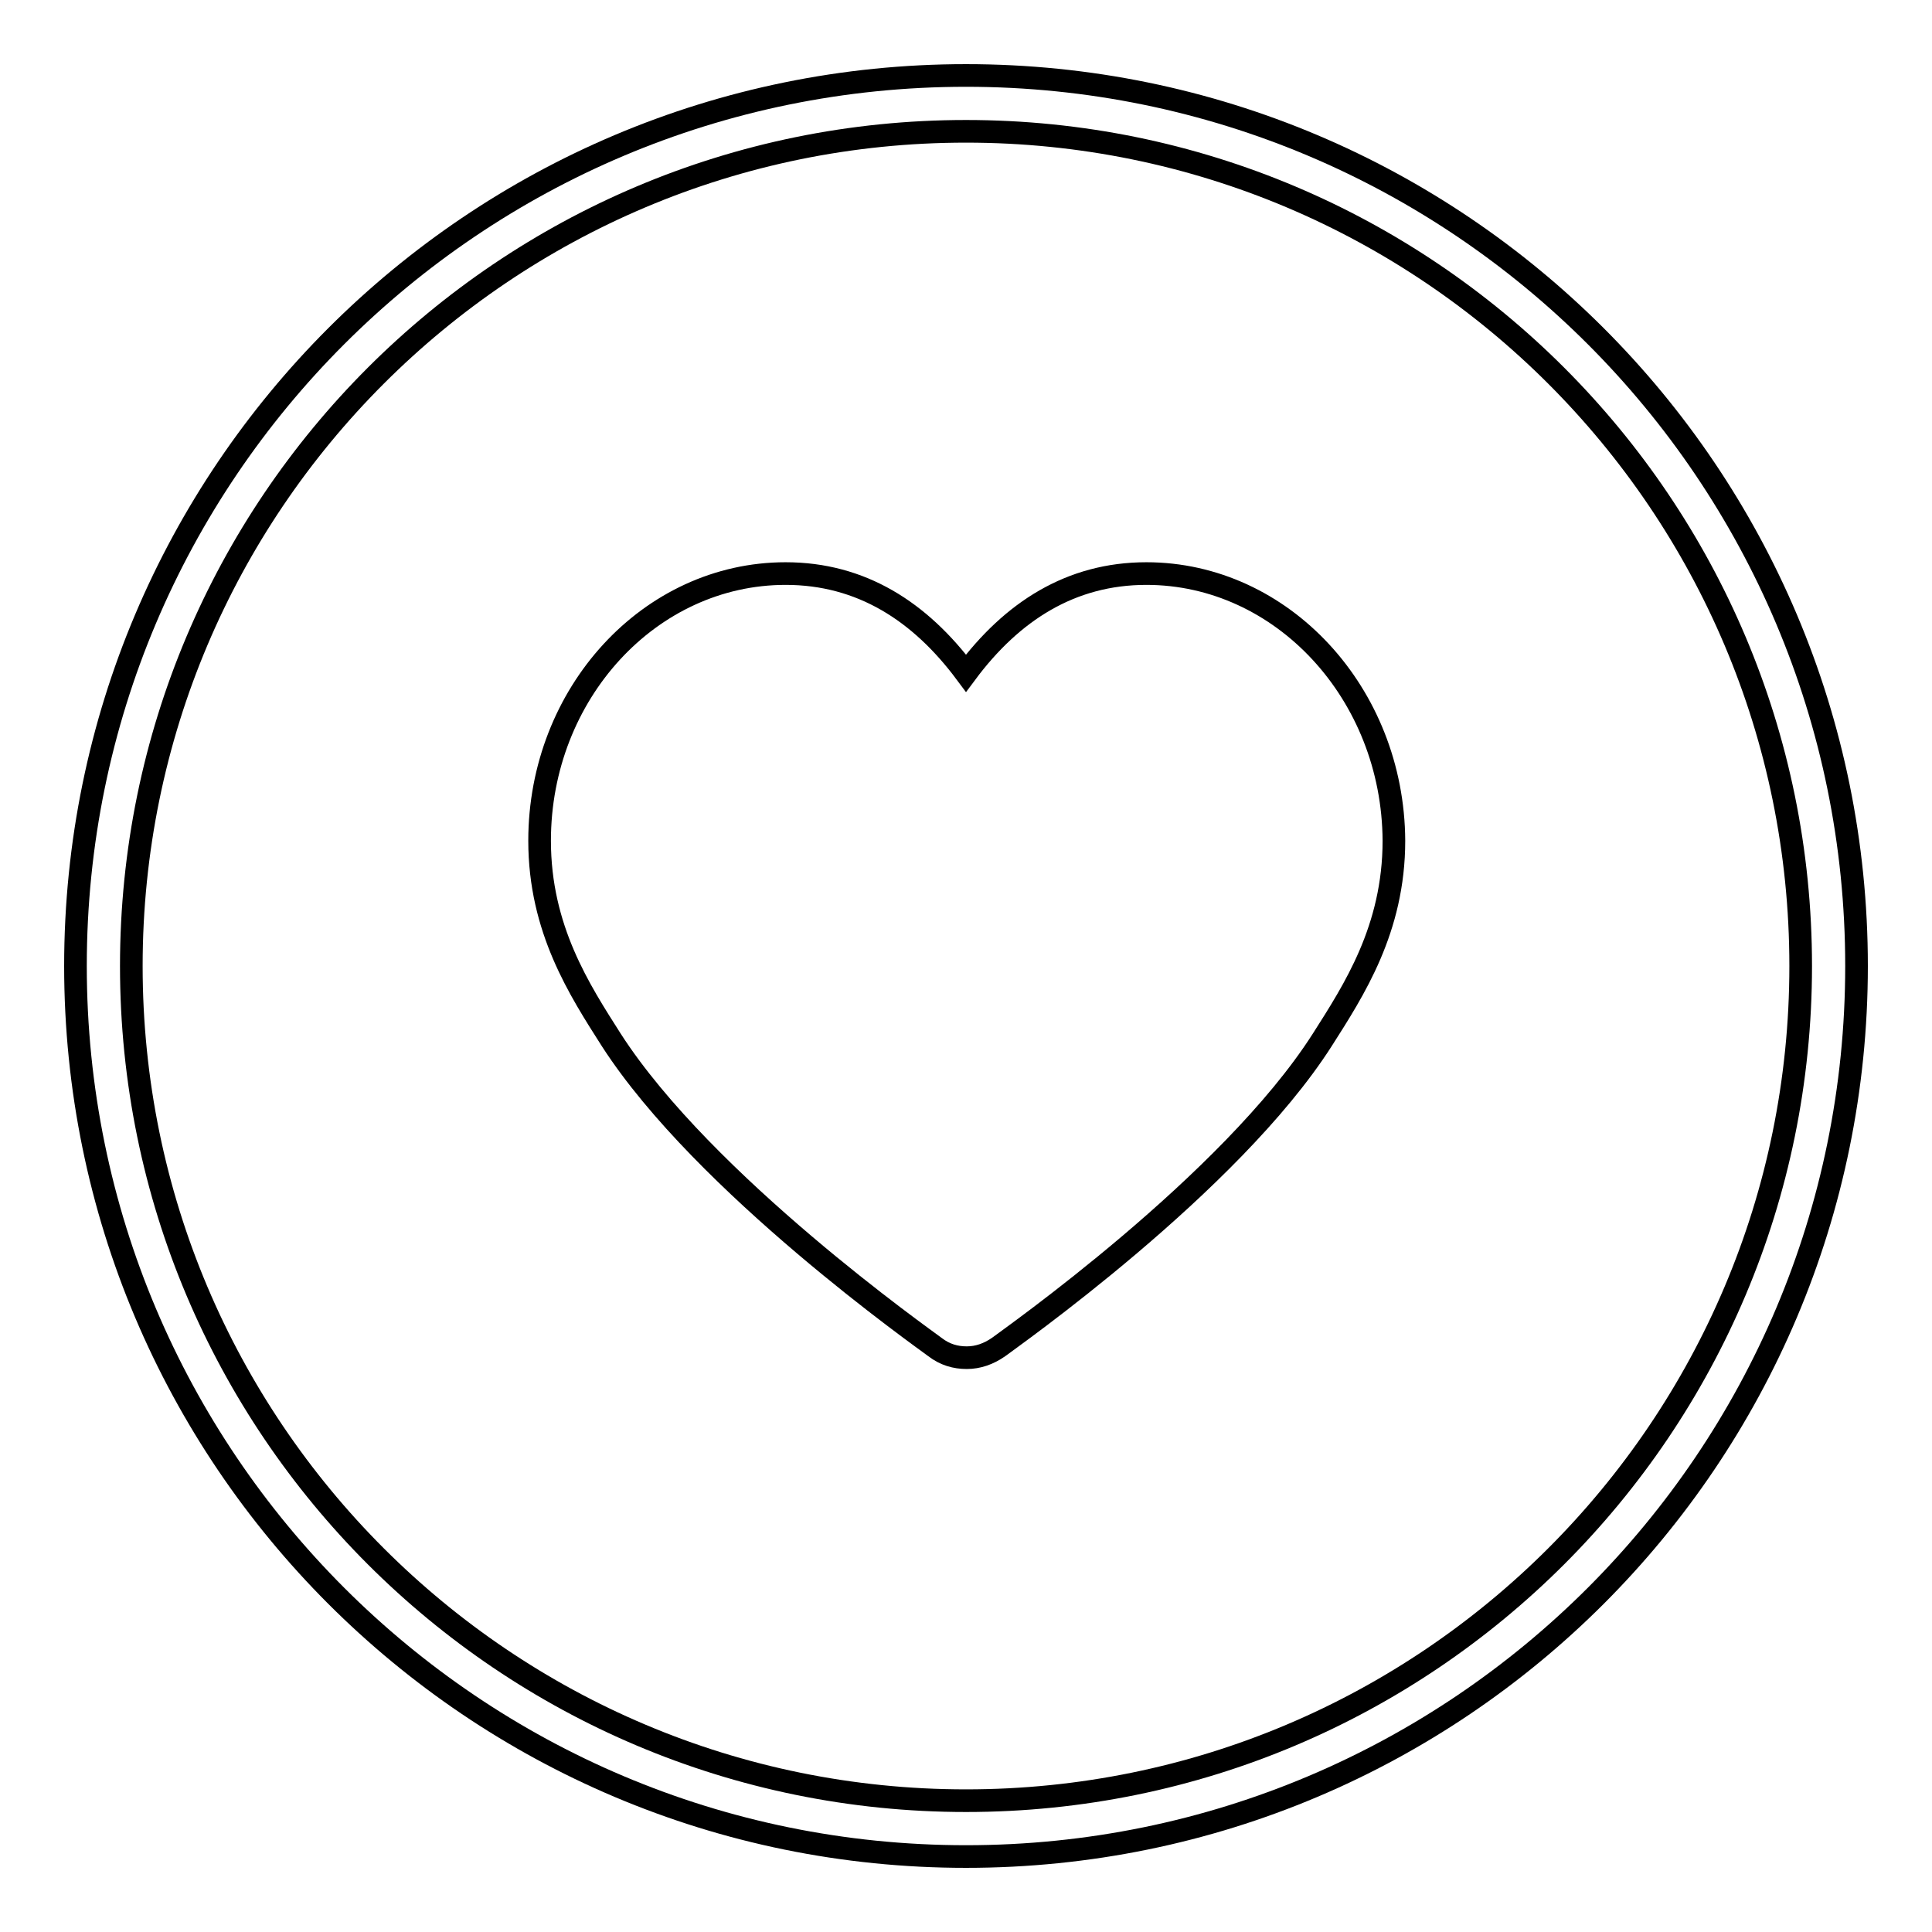
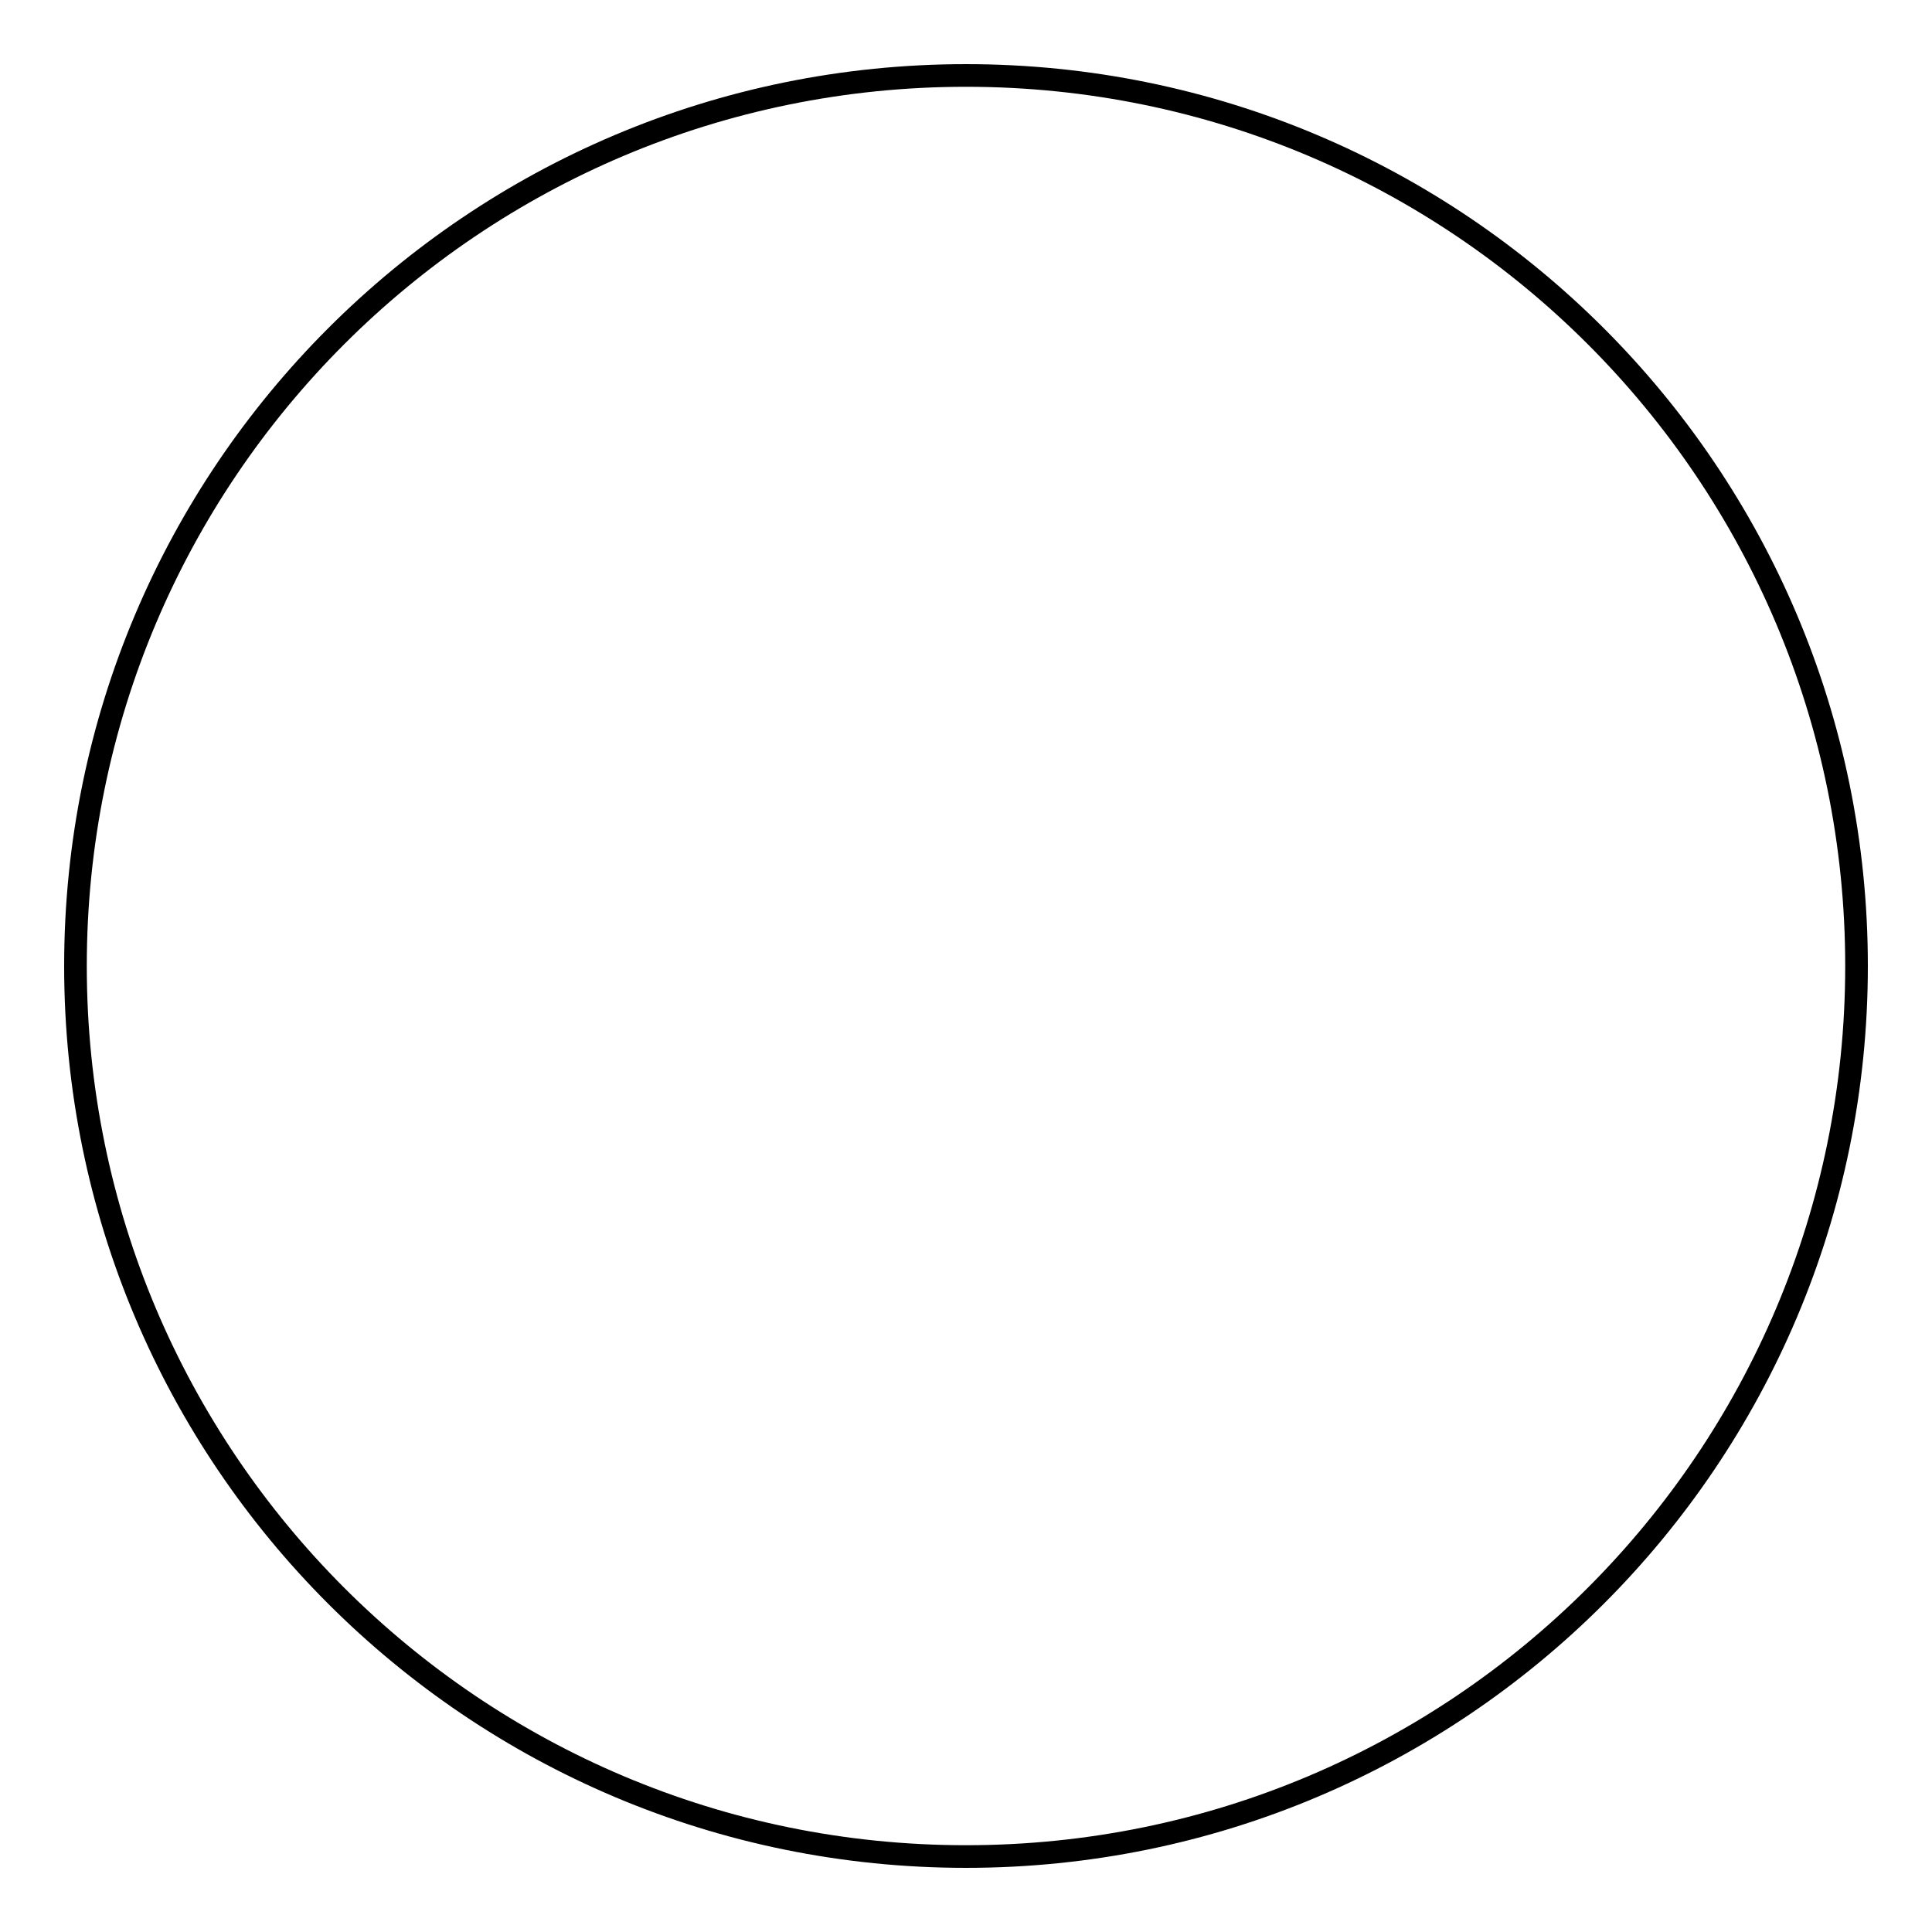
<svg xmlns="http://www.w3.org/2000/svg" version="1.1" x="0px" y="0px" viewBox="0 0 256 256" enable-background="new 0 0 256 256" xml:space="preserve">
  <g>
    <g>
      <path stroke-width="3" fill-opacity="0" stroke="#000000" d="M10,128c0,65.2,52.8,118,118,118c65.2,0,118-52.8,118-118c0-65.2-52.8-118-118-118C62.8,10,10,62.8,10,128L10,128z" />
-       <path stroke-width="3" fill-opacity="0" stroke="#000000" d="M17.4,128c0,61.1,49.5,110.6,110.6,110.6c61.1,0,110.6-49.5,110.6-110.6c0-61.1-49.5-110.6-110.6-110.6C66.9,17.4,17.4,66.9,17.4,128z" />
-       <path stroke-width="3" fill-opacity="0" stroke="#000000" d="M151.9,76c-10,0-17.8,5-23.9,13.2C121.9,81,114.1,76,104.1,76c-18,0-32.6,15.9-32.6,35.4c0,11.7,5.3,19.8,9.5,26.4c12.3,19.1,41.6,39.7,42.9,40.7c1.3,1,2.7,1.4,4.2,1.4c1.5,0,2.9-0.5,4.2-1.4c1.3-1,30.7-21.6,42.9-40.7c4.2-6.6,9.5-14.7,9.5-26.4C184.6,91.9,169.9,76,151.9,76L151.9,76L151.9,76z" />
    </g>
  </g>
</svg>